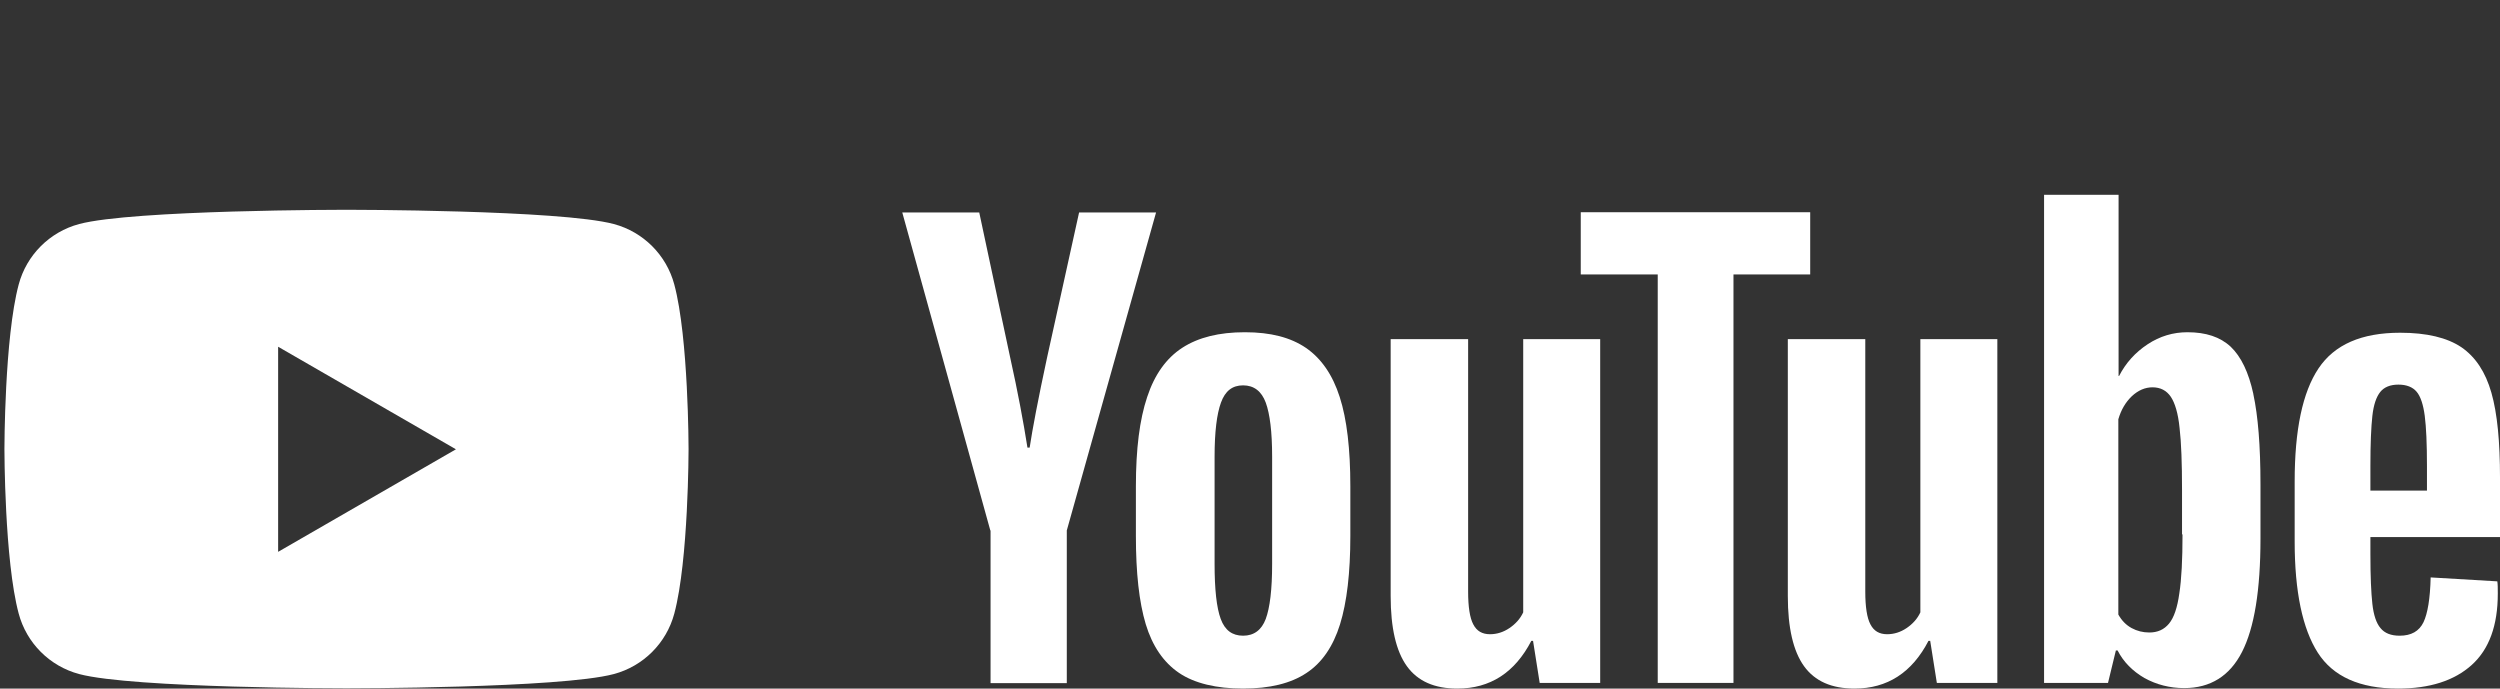
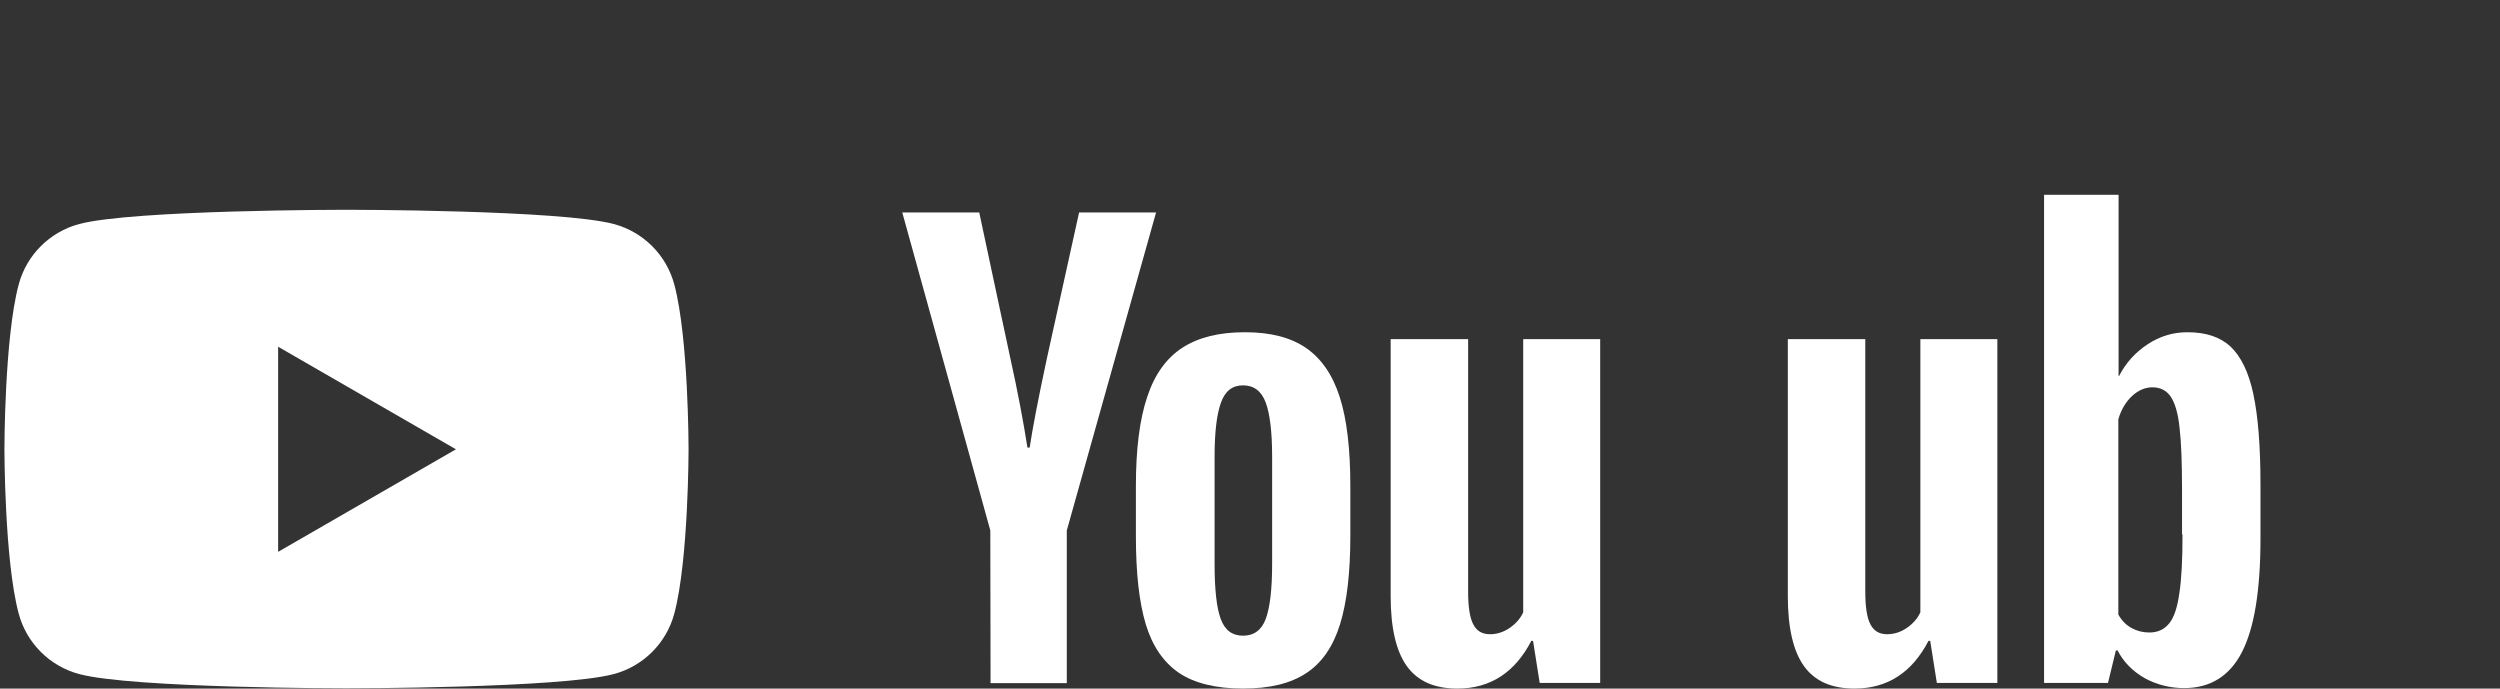
<svg xmlns="http://www.w3.org/2000/svg" id="_レイヤー_2" width="101.66" height="28" viewBox="0 0 101.66 28">
  <rect x="0" y="0" width="101.66" height="28" fill="#333333" stroke="none" />
  <defs>
    <style>.cls-1{fill:#fff;}.cls-2{fill:none;}</style>
  </defs>
  <g id="Layer_1">
    <path class="cls-1" d="M27.42,11.57c-.32-1.2-1.26-2.14-2.46-2.46-2.17-.58-10.87-.58-10.87-.58,0,0-8.7,0-10.87.58-1.2.32-2.14,1.26-2.46,2.46-.58,2.17-.58,6.69-.58,6.69,0,0,0,4.53.58,6.69.32,1.2,1.26,2.14,2.46,2.46,2.17.58,10.87.58,10.87.58,0,0,8.7,0,10.87-.58,1.2-.32,2.14-1.26,2.46-2.46.58-2.17.58-6.69.58-6.69,0,0,0-4.53-.58-6.69ZM11.31,22.44v-8.34l7.23,4.17-7.23,4.17Z" />
    <path class="cls-1" d="M47.94,27.36c-.63-.43-1.08-1.09-1.35-1.98-.27-.9-.4-2.09-.4-3.58v-2.03c0-1.51.15-2.71.46-3.63.3-.91.78-1.58,1.43-2,.65-.42,1.49-.63,2.54-.63s1.86.21,2.49.64c.62.43,1.08,1.09,1.37,2,.29.9.43,2.11.43,3.62v2.03c0,1.49-.14,2.69-.42,3.59-.28.9-.74,1.57-1.37,1.98-.63.42-1.49.63-2.57.63s-1.98-.21-2.61-.64ZM51.47,25.17c.17-.46.26-1.2.26-2.24v-4.36c0-1-.09-1.74-.26-2.2-.17-.46-.48-.7-.92-.7s-.73.23-.9.7c-.17.46-.26,1.2-.26,2.2v4.36c0,1.03.08,1.78.25,2.24.17.46.47.68.91.68s.75-.23.92-.68Z" />
-     <path class="cls-1" d="M96.39,21.83v.71c0,.9.03,1.57.08,2.02.05.45.16.78.33.98.17.21.43.31.78.31.47,0,.79-.18.97-.55.17-.36.27-.97.29-1.82l2.71.16c.02.12.02.29.02.5,0,1.29-.35,2.26-1.06,2.9s-1.71.96-3,.96c-1.55,0-2.64-.49-3.26-1.46-.62-.97-.94-2.48-.94-4.52v-2.44c0-2.1.32-3.63.97-4.6.65-.97,1.75-1.45,3.32-1.45,1.08,0,1.91.2,2.49.59.58.4.98,1.01,1.22,1.85.24.84.35,1.99.35,3.47v2.4h-5.27ZM96.79,15.94c-.16.2-.27.52-.32.97-.05.45-.08,1.13-.08,2.04v1h2.3v-1c0-.9-.03-1.58-.09-2.04-.06-.46-.17-.79-.33-.98-.16-.19-.41-.29-.74-.29s-.58.1-.74.3Z" />
-     <path class="cls-1" d="M40.27,21.57l-3.58-12.93h3.13l1.25,5.86c.32,1.44.55,2.68.71,3.7h.09c.11-.73.34-1.95.71-3.67l1.3-5.89h3.13l-3.63,12.93v6.21h-3.1v-6.21Z" />
+     <path class="cls-1" d="M40.27,21.57l-3.58-12.93h3.13l1.25,5.86c.32,1.44.55,2.68.71,3.7h.09c.11-.73.34-1.95.71-3.67l1.3-5.89h3.13l-3.63,12.93v6.21h-3.1Z" />
    <path class="cls-1" d="M65.07,13.79v13.98h-2.46l-.27-1.71h-.07c-.67,1.29-1.67,1.94-3.01,1.94-.93,0-1.61-.3-2.05-.91-.44-.61-.66-1.56-.66-2.85v-10.45h3.15v10.27c0,.62.07,1.07.21,1.33.14.27.36.4.68.4.27,0,.54-.08.79-.25.25-.17.44-.38.56-.64v-11.11h3.15Z" />
    <path class="cls-1" d="M81.22,13.79v13.98h-2.46l-.27-1.71h-.07c-.67,1.29-1.67,1.94-3.01,1.94-.93,0-1.61-.3-2.05-.91-.44-.61-.66-1.56-.66-2.85v-10.45h3.15v10.27c0,.62.07,1.07.21,1.33.14.27.36.4.68.4.27,0,.54-.08.79-.25.25-.17.44-.38.56-.64v-11.11h3.15Z" />
-     <path class="cls-1" d="M73.62,11.16h-3.13v16.61h-3.08V11.16h-3.13v-2.53h9.33v2.53Z" />
    <path class="cls-1" d="M91.63,16.02c-.19-.88-.5-1.52-.92-1.92-.43-.4-1.01-.59-1.76-.59-.58,0-1.12.16-1.62.49-.5.33-.89.76-1.16,1.29h-.02v-7.37s-3.03,0-3.03,0v19.85h2.6l.32-1.32h.07c.24.47.61.84,1.09,1.12.49.27,1.03.41,1.62.41,1.06,0,1.85-.49,2.35-1.47.5-.98.75-2.51.75-4.6v-2.21c0-1.57-.1-2.79-.29-3.67ZM88.75,21.73c0,1.02-.04,1.82-.13,2.4-.08.58-.22.99-.42,1.23-.2.24-.46.36-.8.36-.26,0-.5-.06-.72-.18-.22-.12-.4-.3-.54-.55v-7.94c.11-.38.29-.69.55-.94.26-.24.54-.36.84-.36.32,0,.57.13.74.38.17.25.3.67.36,1.27.07.59.1,1.44.1,2.53v1.8Z" />
    <rect class="cls-2" width="101.66" height="28" />
  </g>
</svg>